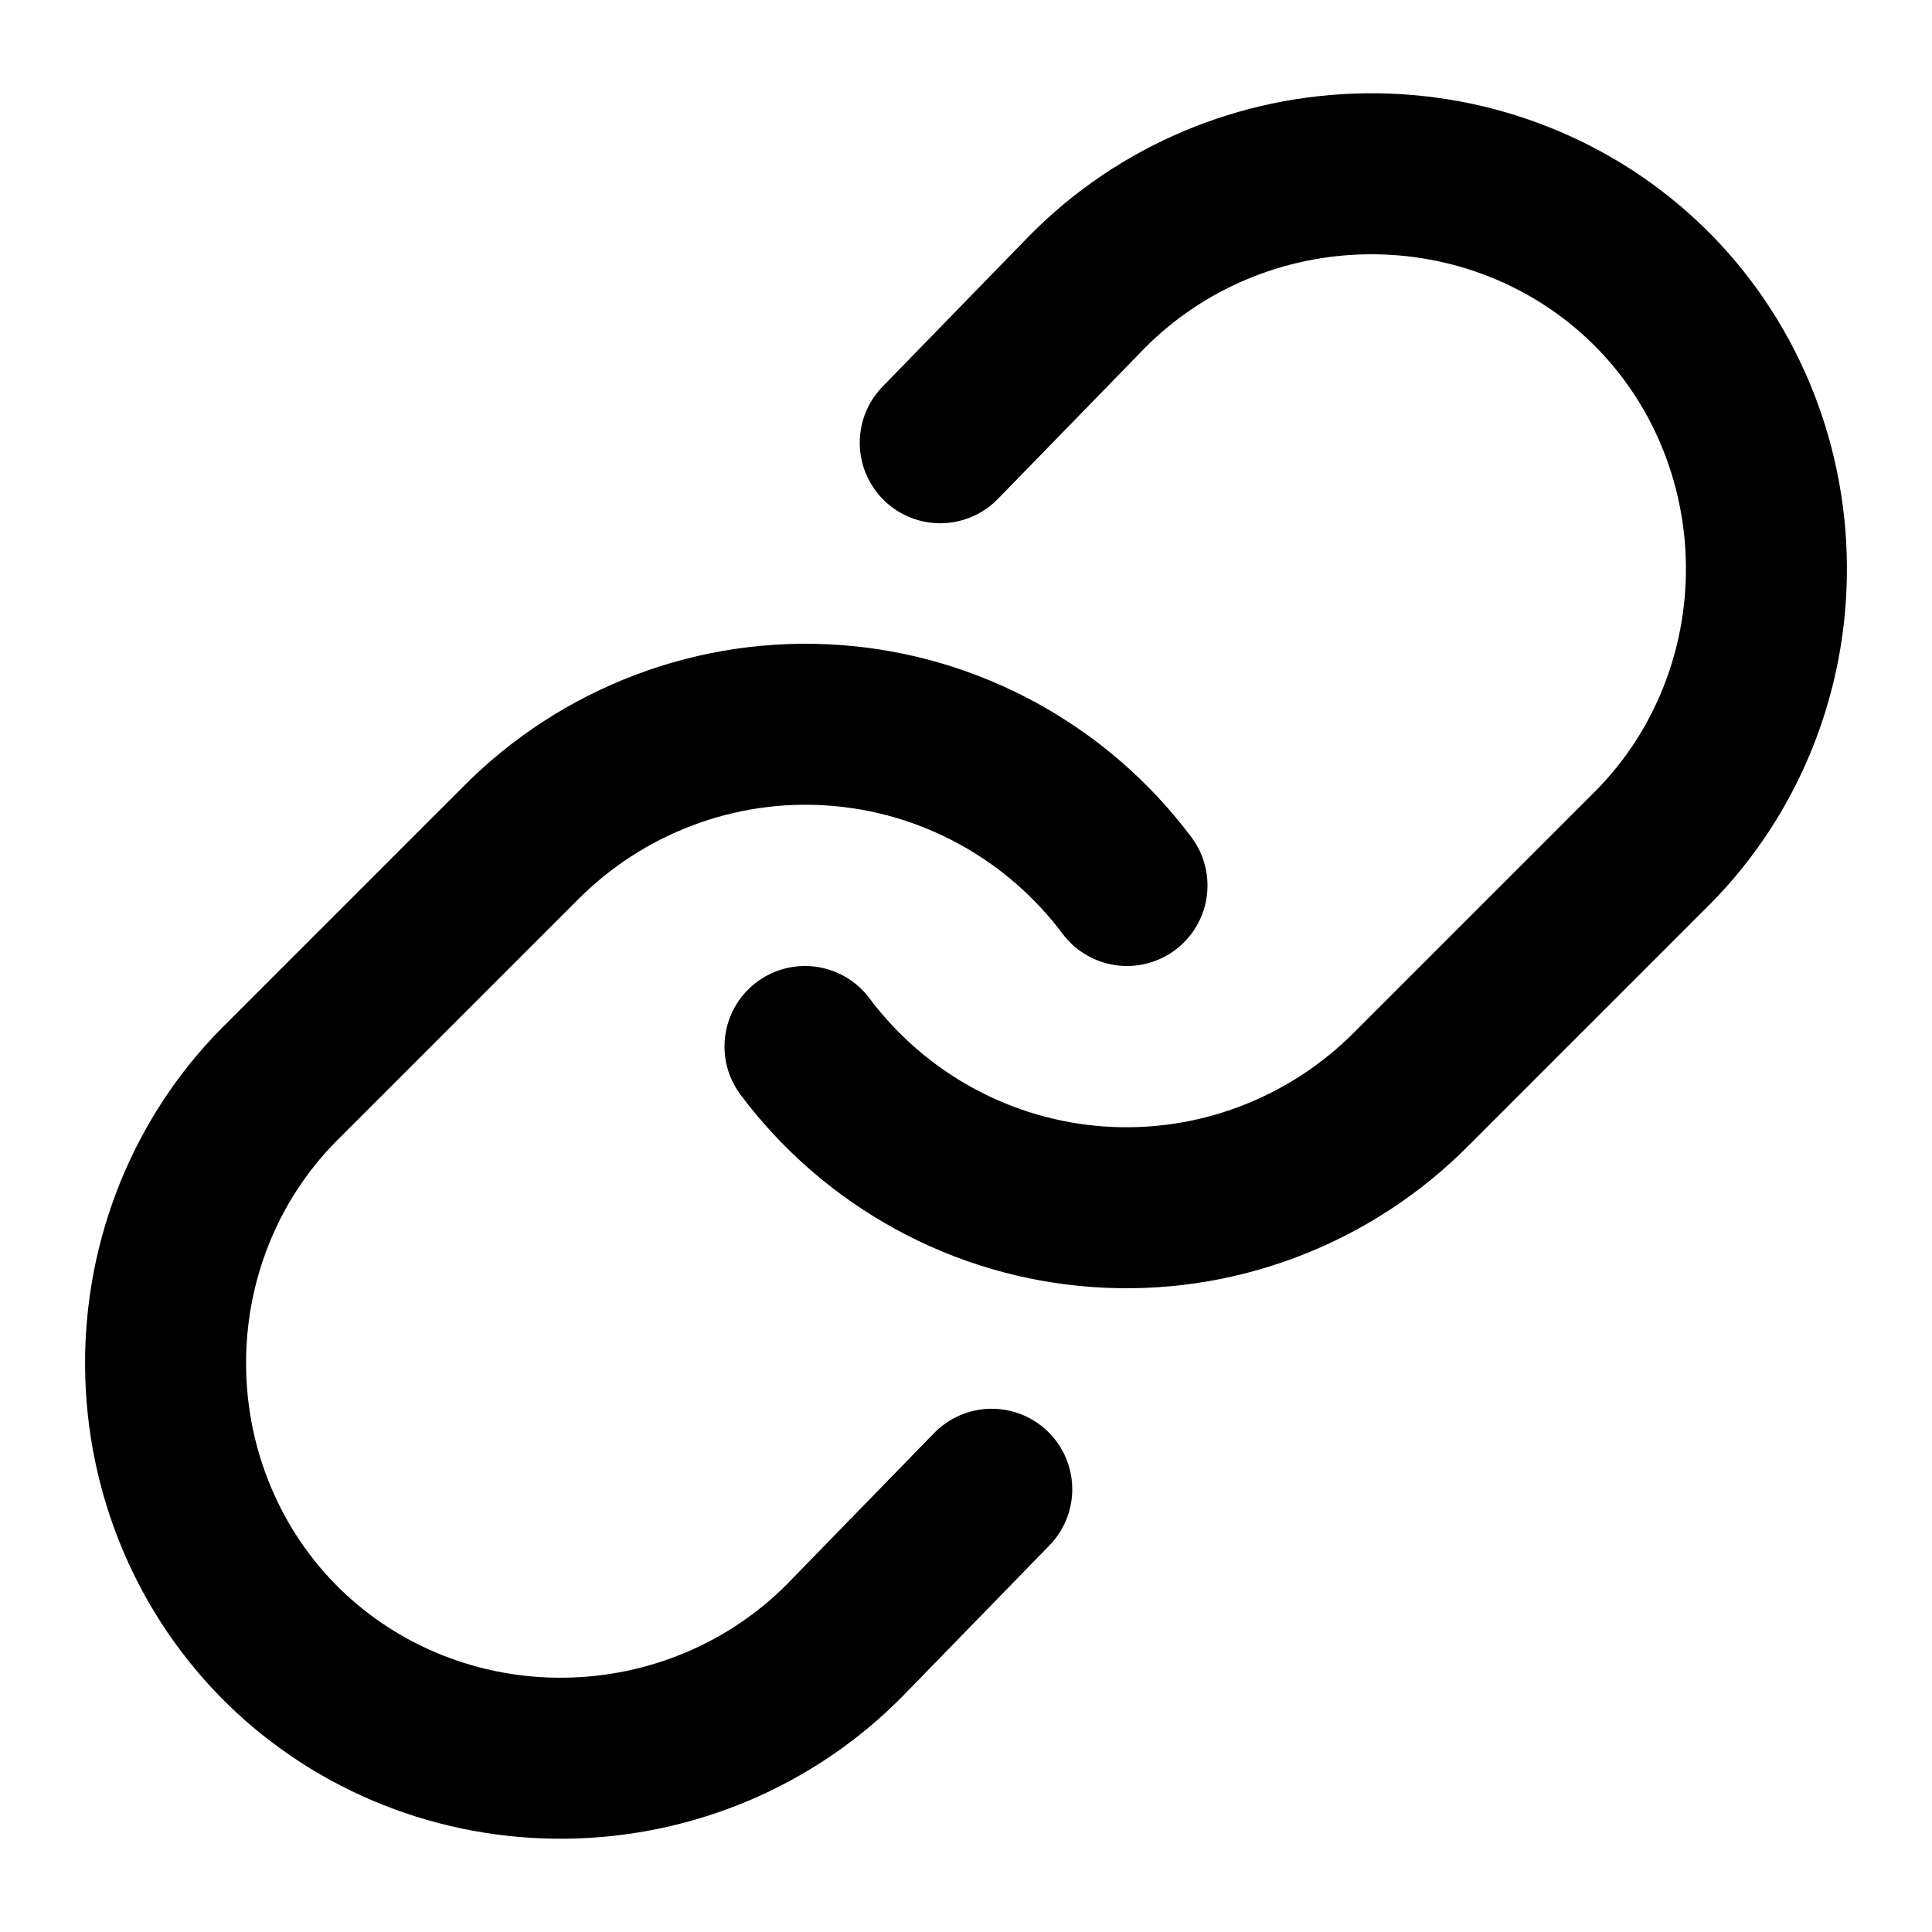
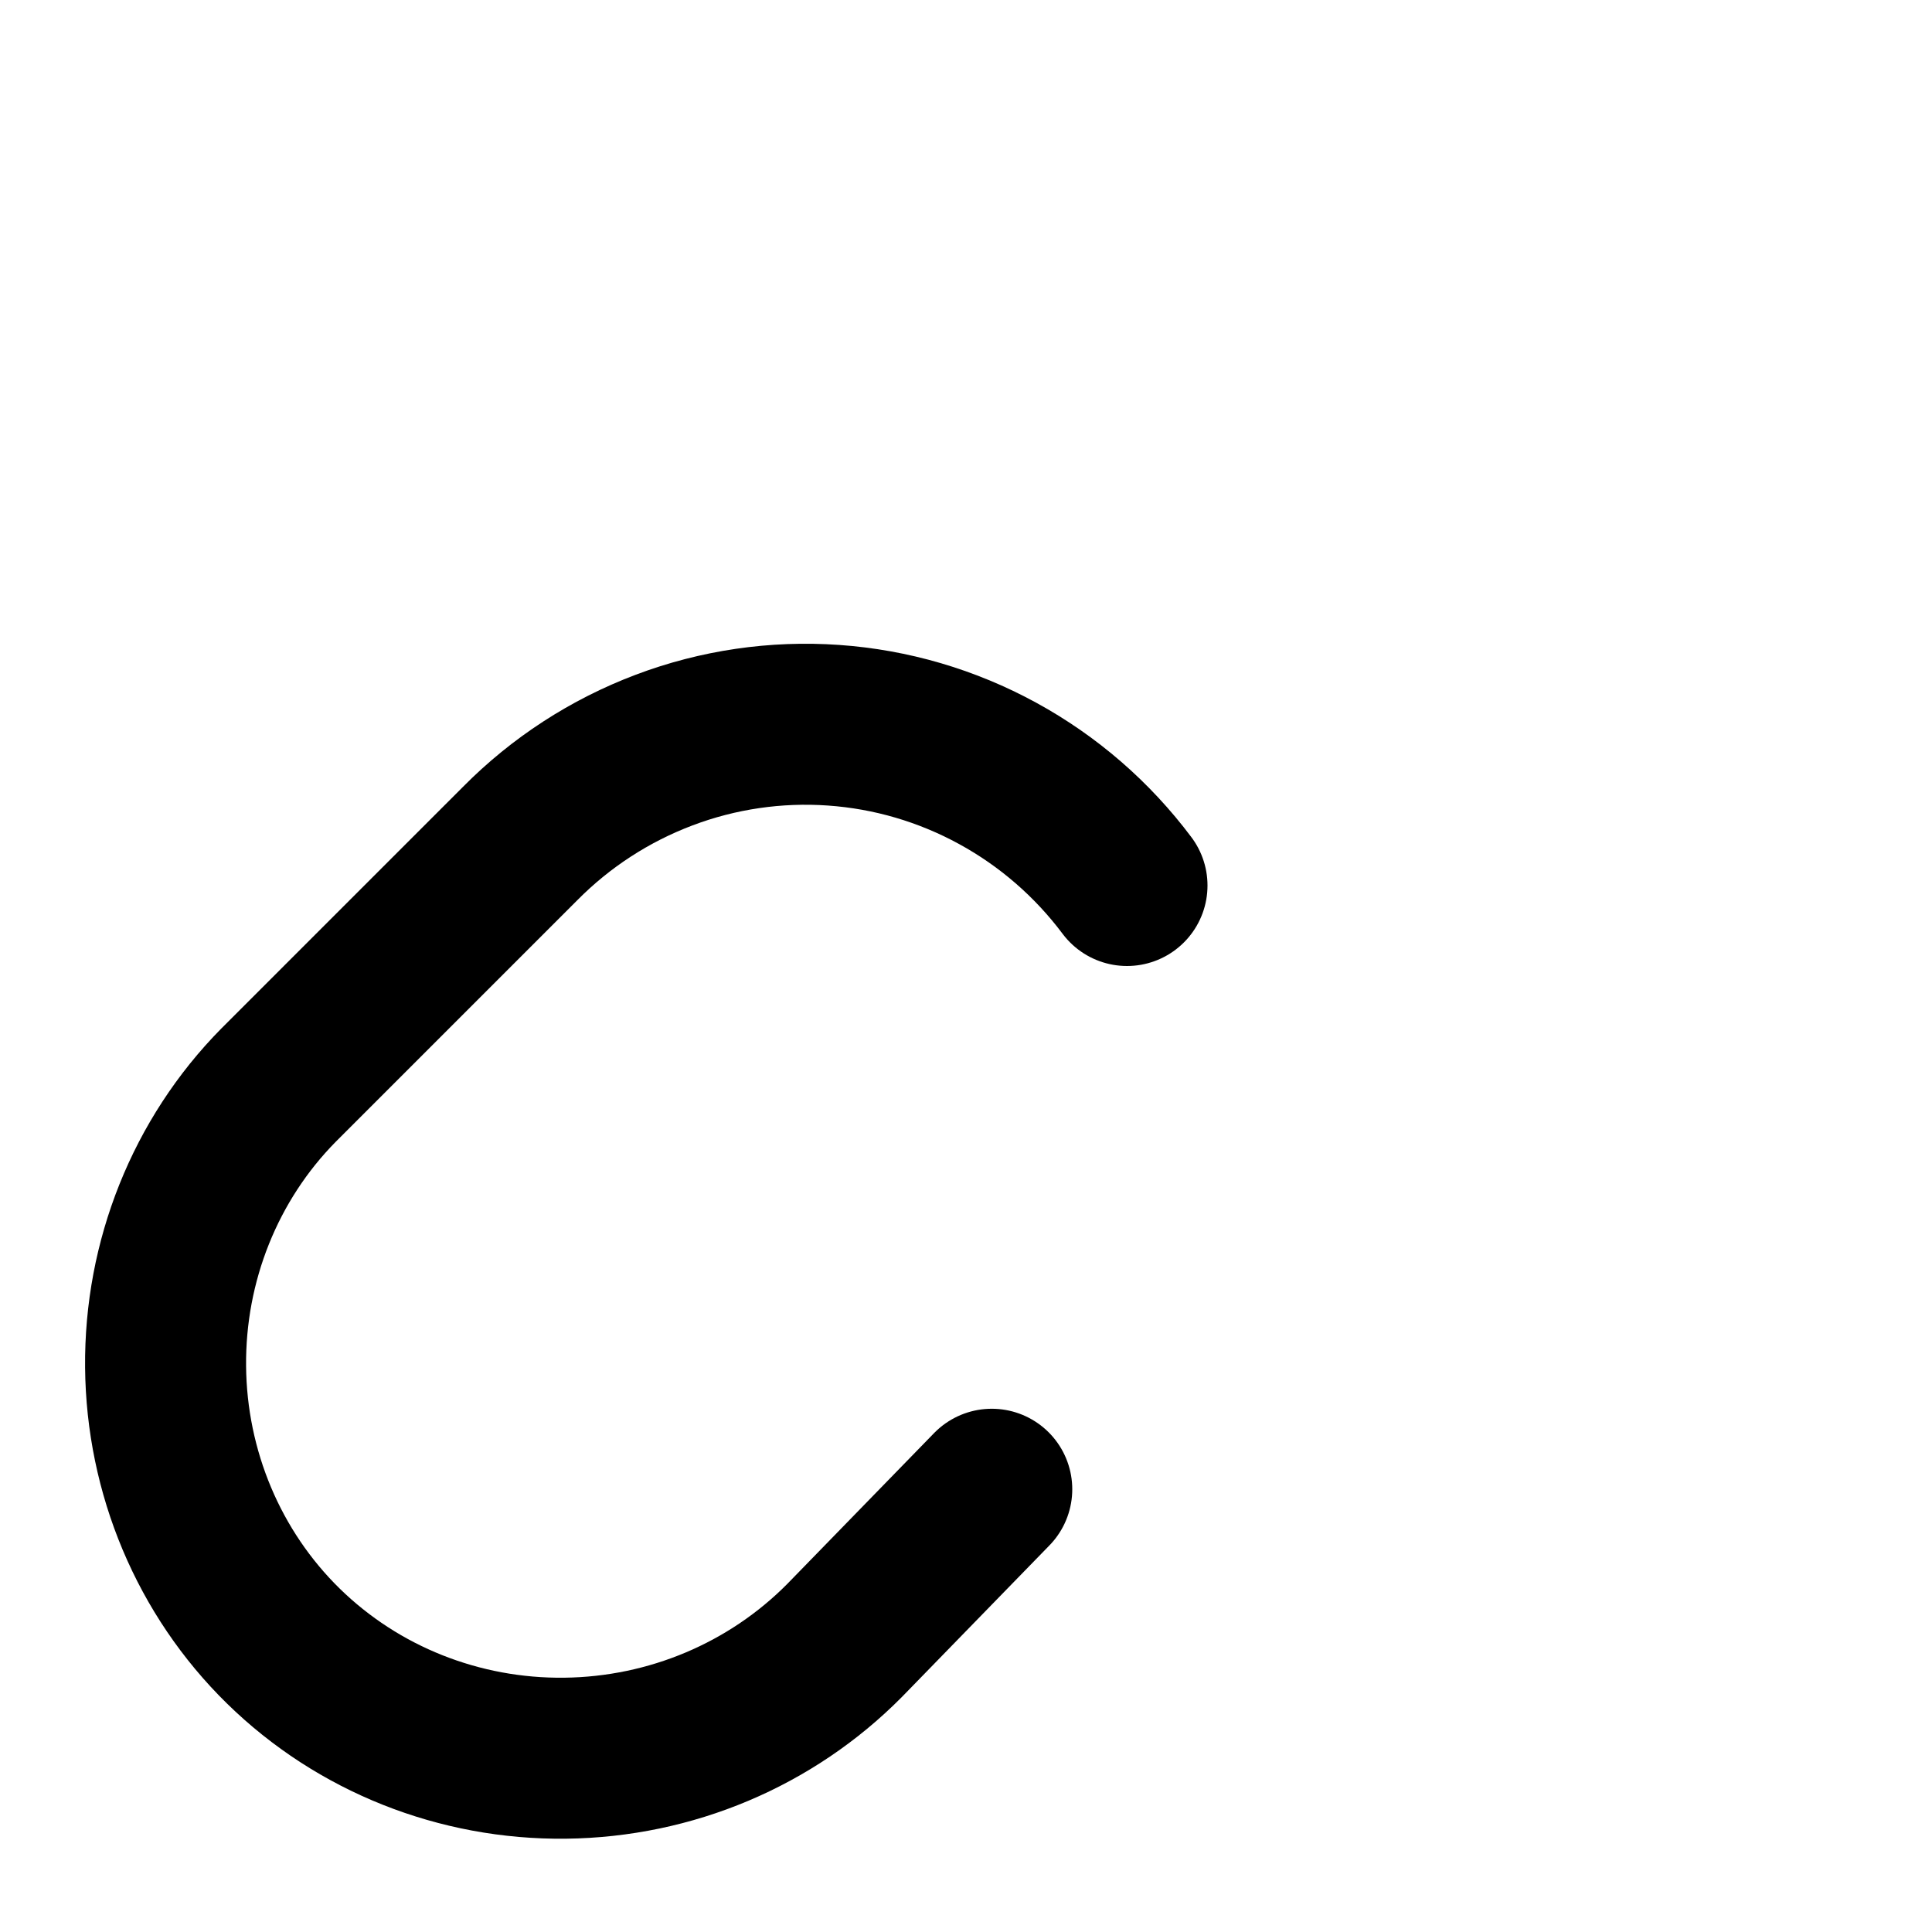
<svg xmlns="http://www.w3.org/2000/svg" width="24" height="24" viewBox="0 0 24 24" fill="none">
-   <path d="M10 13C10.43 13.574 10.977 14.049 11.607 14.393C12.236 14.737 12.931 14.941 13.647 14.991C14.362 15.041 15.08 14.936 15.751 14.682C16.423 14.428 17.033 14.033 17.54 13.52L20.54 10.52C21.451 9.597 21.955 8.334 21.943 7.023C21.932 5.712 21.406 4.458 20.479 3.551C19.552 2.644 18.293 2.144 16.98 2.159C15.666 2.174 14.42 2.702 13.51 3.62L11.68 5.5" stroke="currentColor" stroke-width="2" stroke-linecap="round" stroke-linejoin="round" />
  <path d="M14 11C13.57 10.426 13.023 9.951 12.393 9.607C11.764 9.263 11.069 9.059 10.353 9.009C9.638 8.959 8.92 9.064 8.249 9.318C7.577 9.572 6.967 9.967 6.46 10.48L3.46 13.48C2.549 14.403 2.045 15.666 2.057 16.977C2.068 18.288 2.594 19.542 3.521 20.449C4.448 21.356 5.707 21.856 7.02 21.841C8.334 21.826 9.58 21.298 10.49 20.38L12.32 18.5" stroke="currentColor" stroke-width="2" stroke-linecap="round" stroke-linejoin="round" />
</svg>